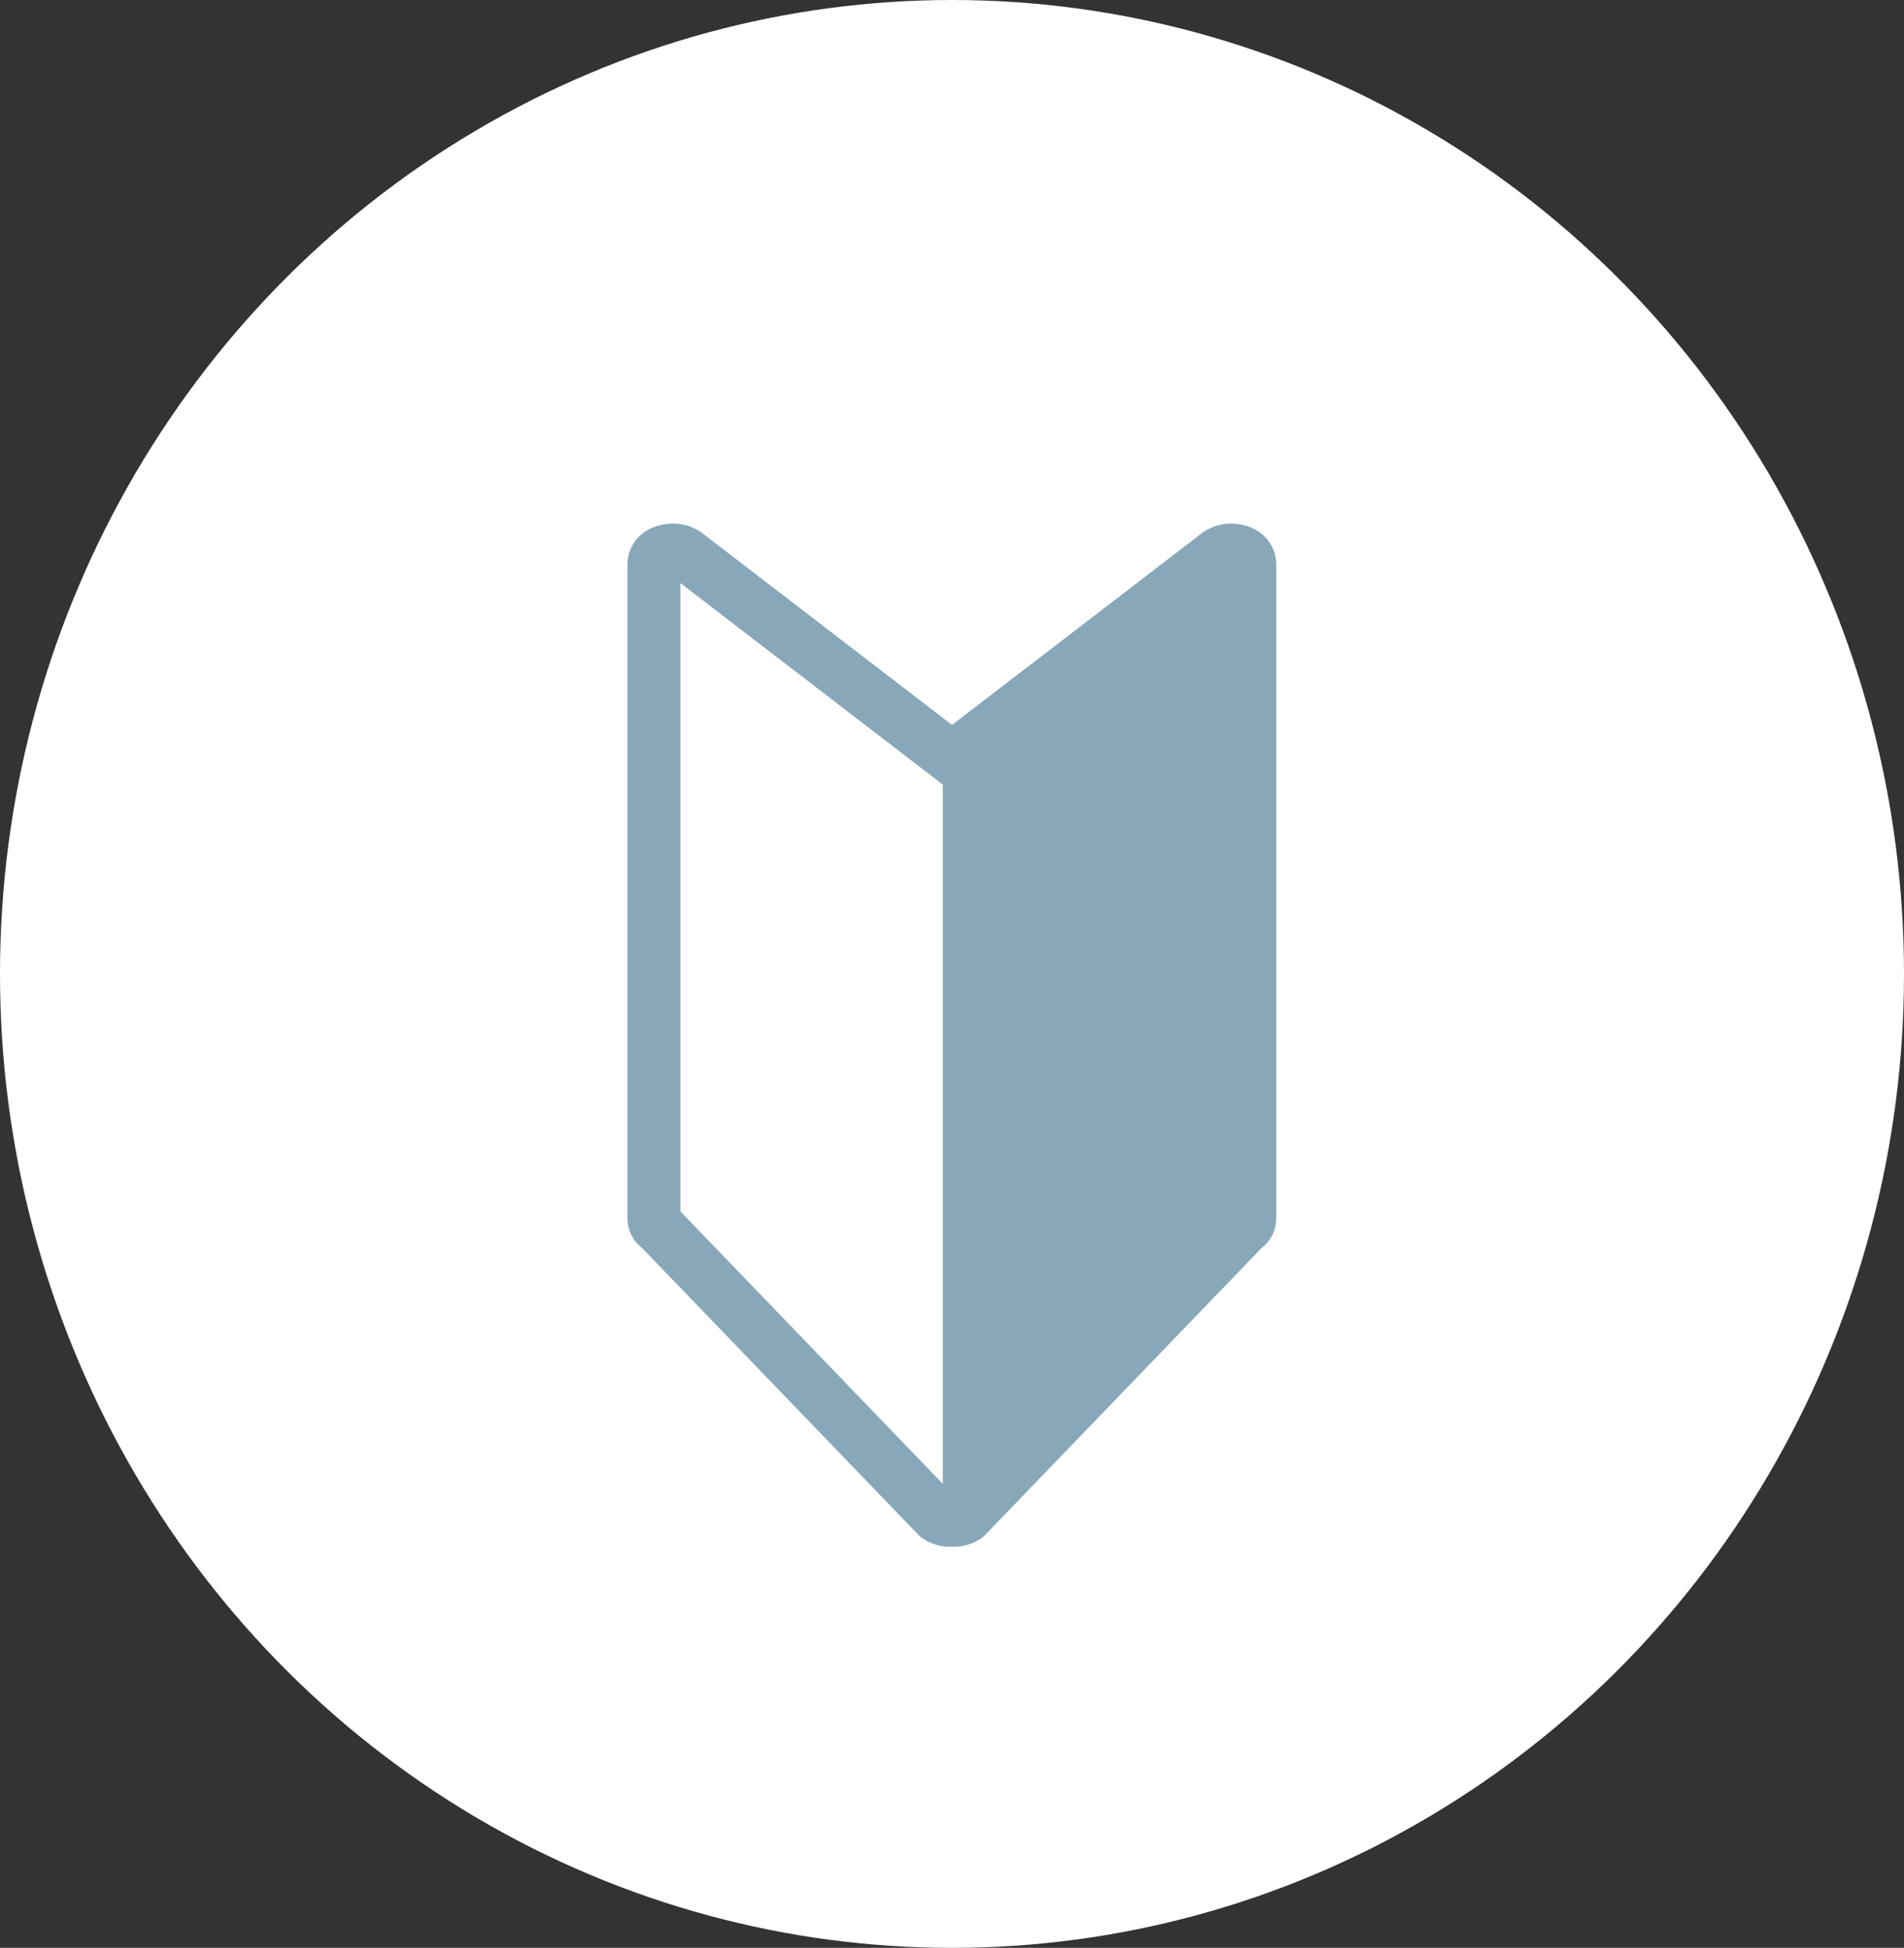
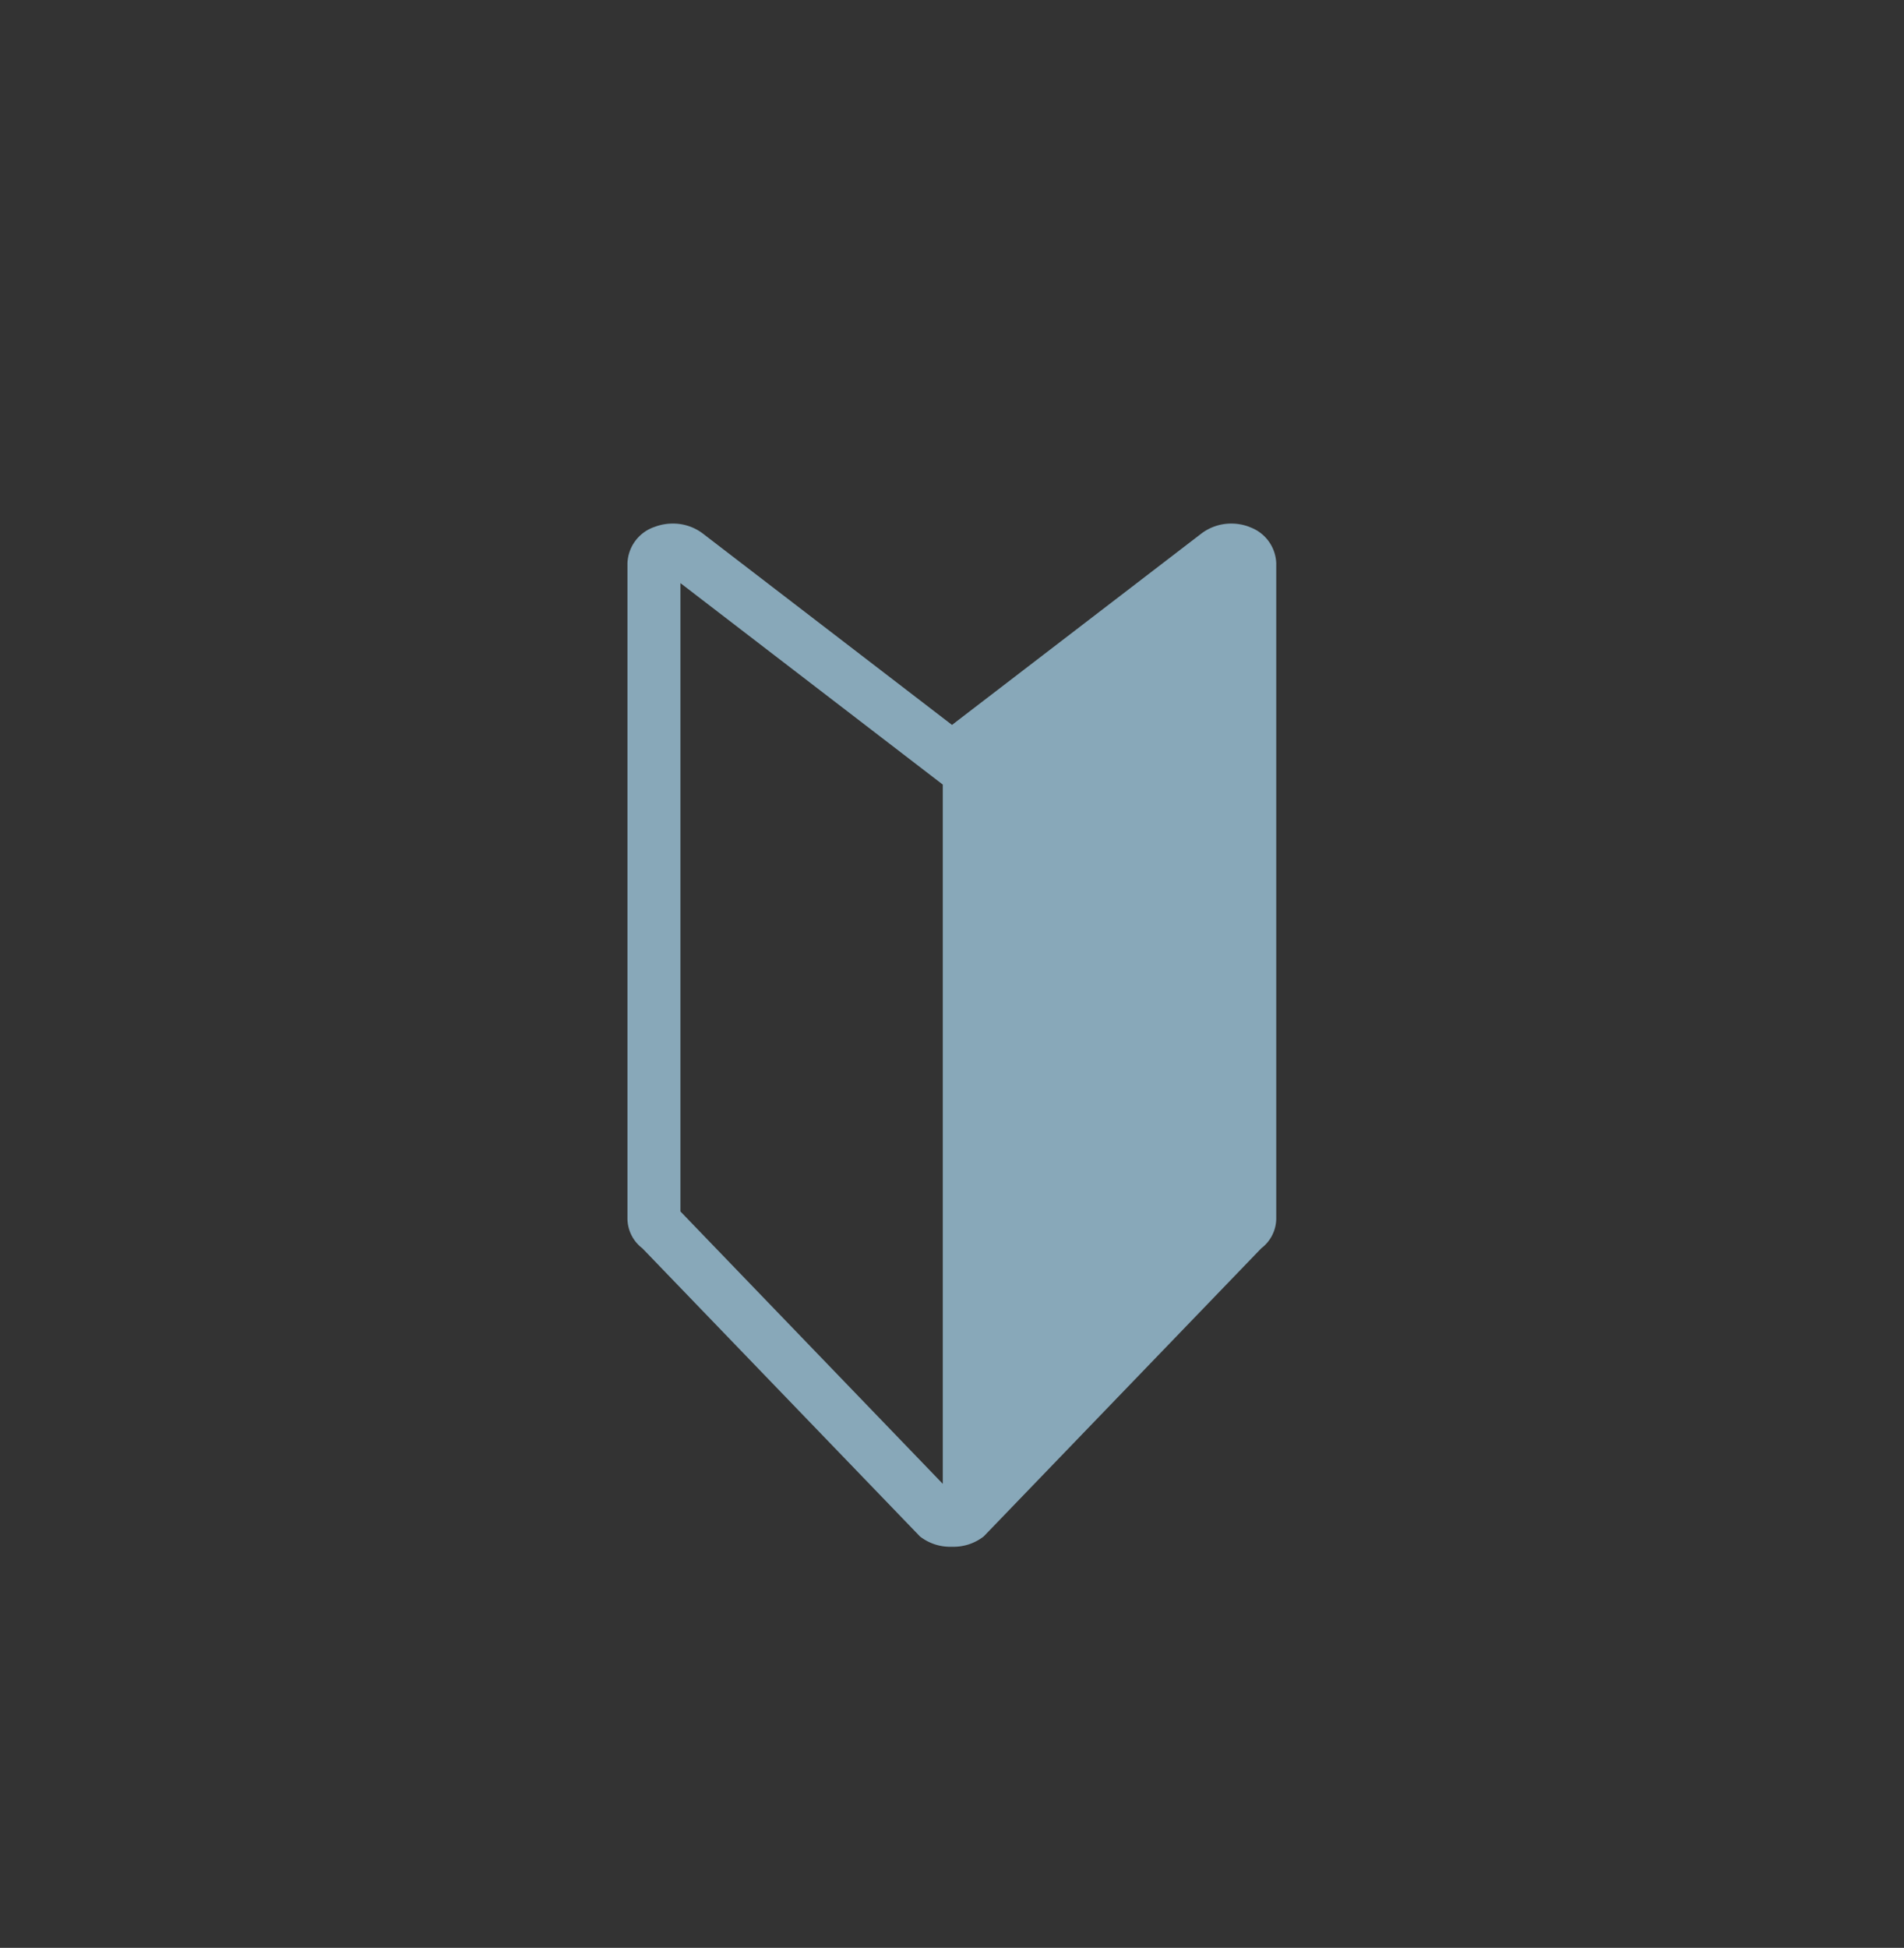
<svg xmlns="http://www.w3.org/2000/svg" width="44" height="45">
  <rect width="100%" height="100%" fill="#333333" stroke="none" />
  <g data-name="Group 2532" transform="translate(3617 -1858.17)">
-     <ellipse data-name="Ellipse 265" cx="22" cy="22.5" rx="22" ry="22.5" transform="translate(-3617 1858.17)" fill="#fff" />
    <path data-name="Path 1144" d="M-3588.123 1870.344a1.172 1.172 0 0 0-.424-.078 1.135 1.135 0 0 0-.7.238l-5.753 4.413-5.749-4.414a1.134 1.134 0 0 0-.704-.237 1.173 1.173 0 0 0-.424.078.921.921 0 0 0-.623.839v15.145a.871.871 0 0 0 .344.68l6.416 6.658a1.134 1.134 0 0 0 .7.238h.072a1.135 1.135 0 0 0 .7-.238l6.417-6.659a.871.871 0 0 0 .344-.68v-15.144a.921.921 0 0 0-.623-.839m-7.083 22.106-6.063-6.293v-14.516l6.063 4.655Z" fill="#88a8b9" />
  </g>
</svg>